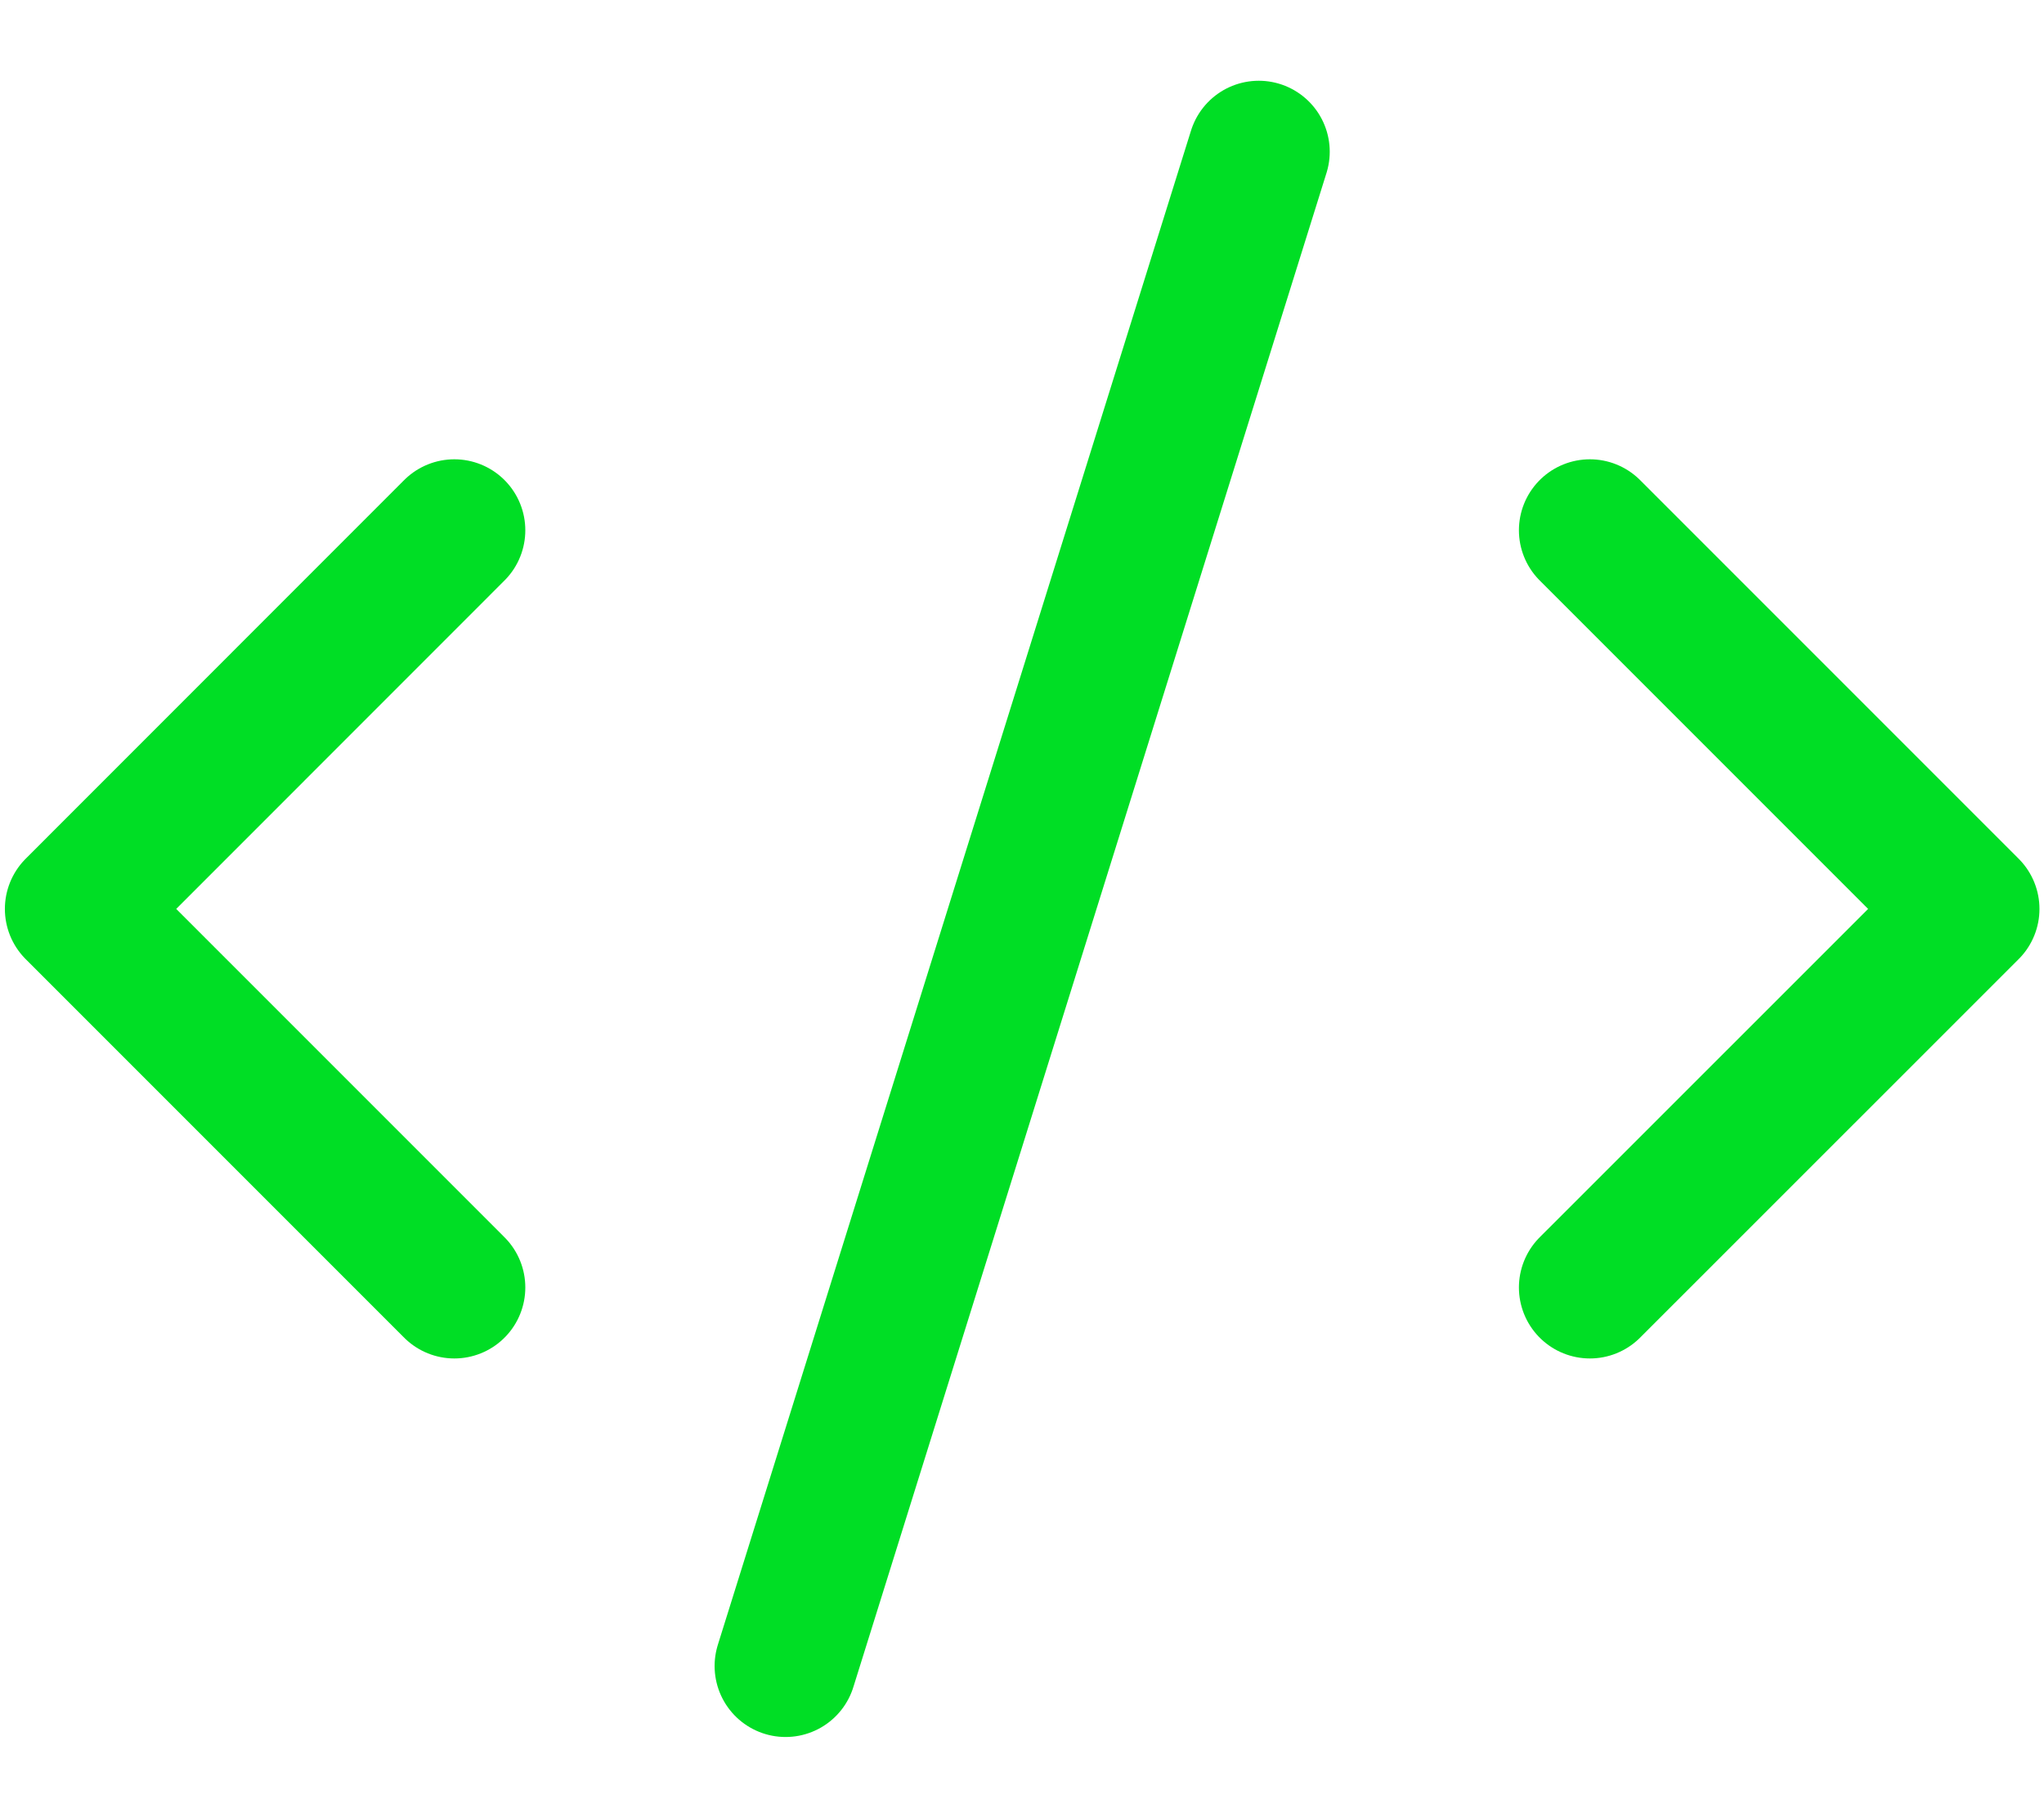
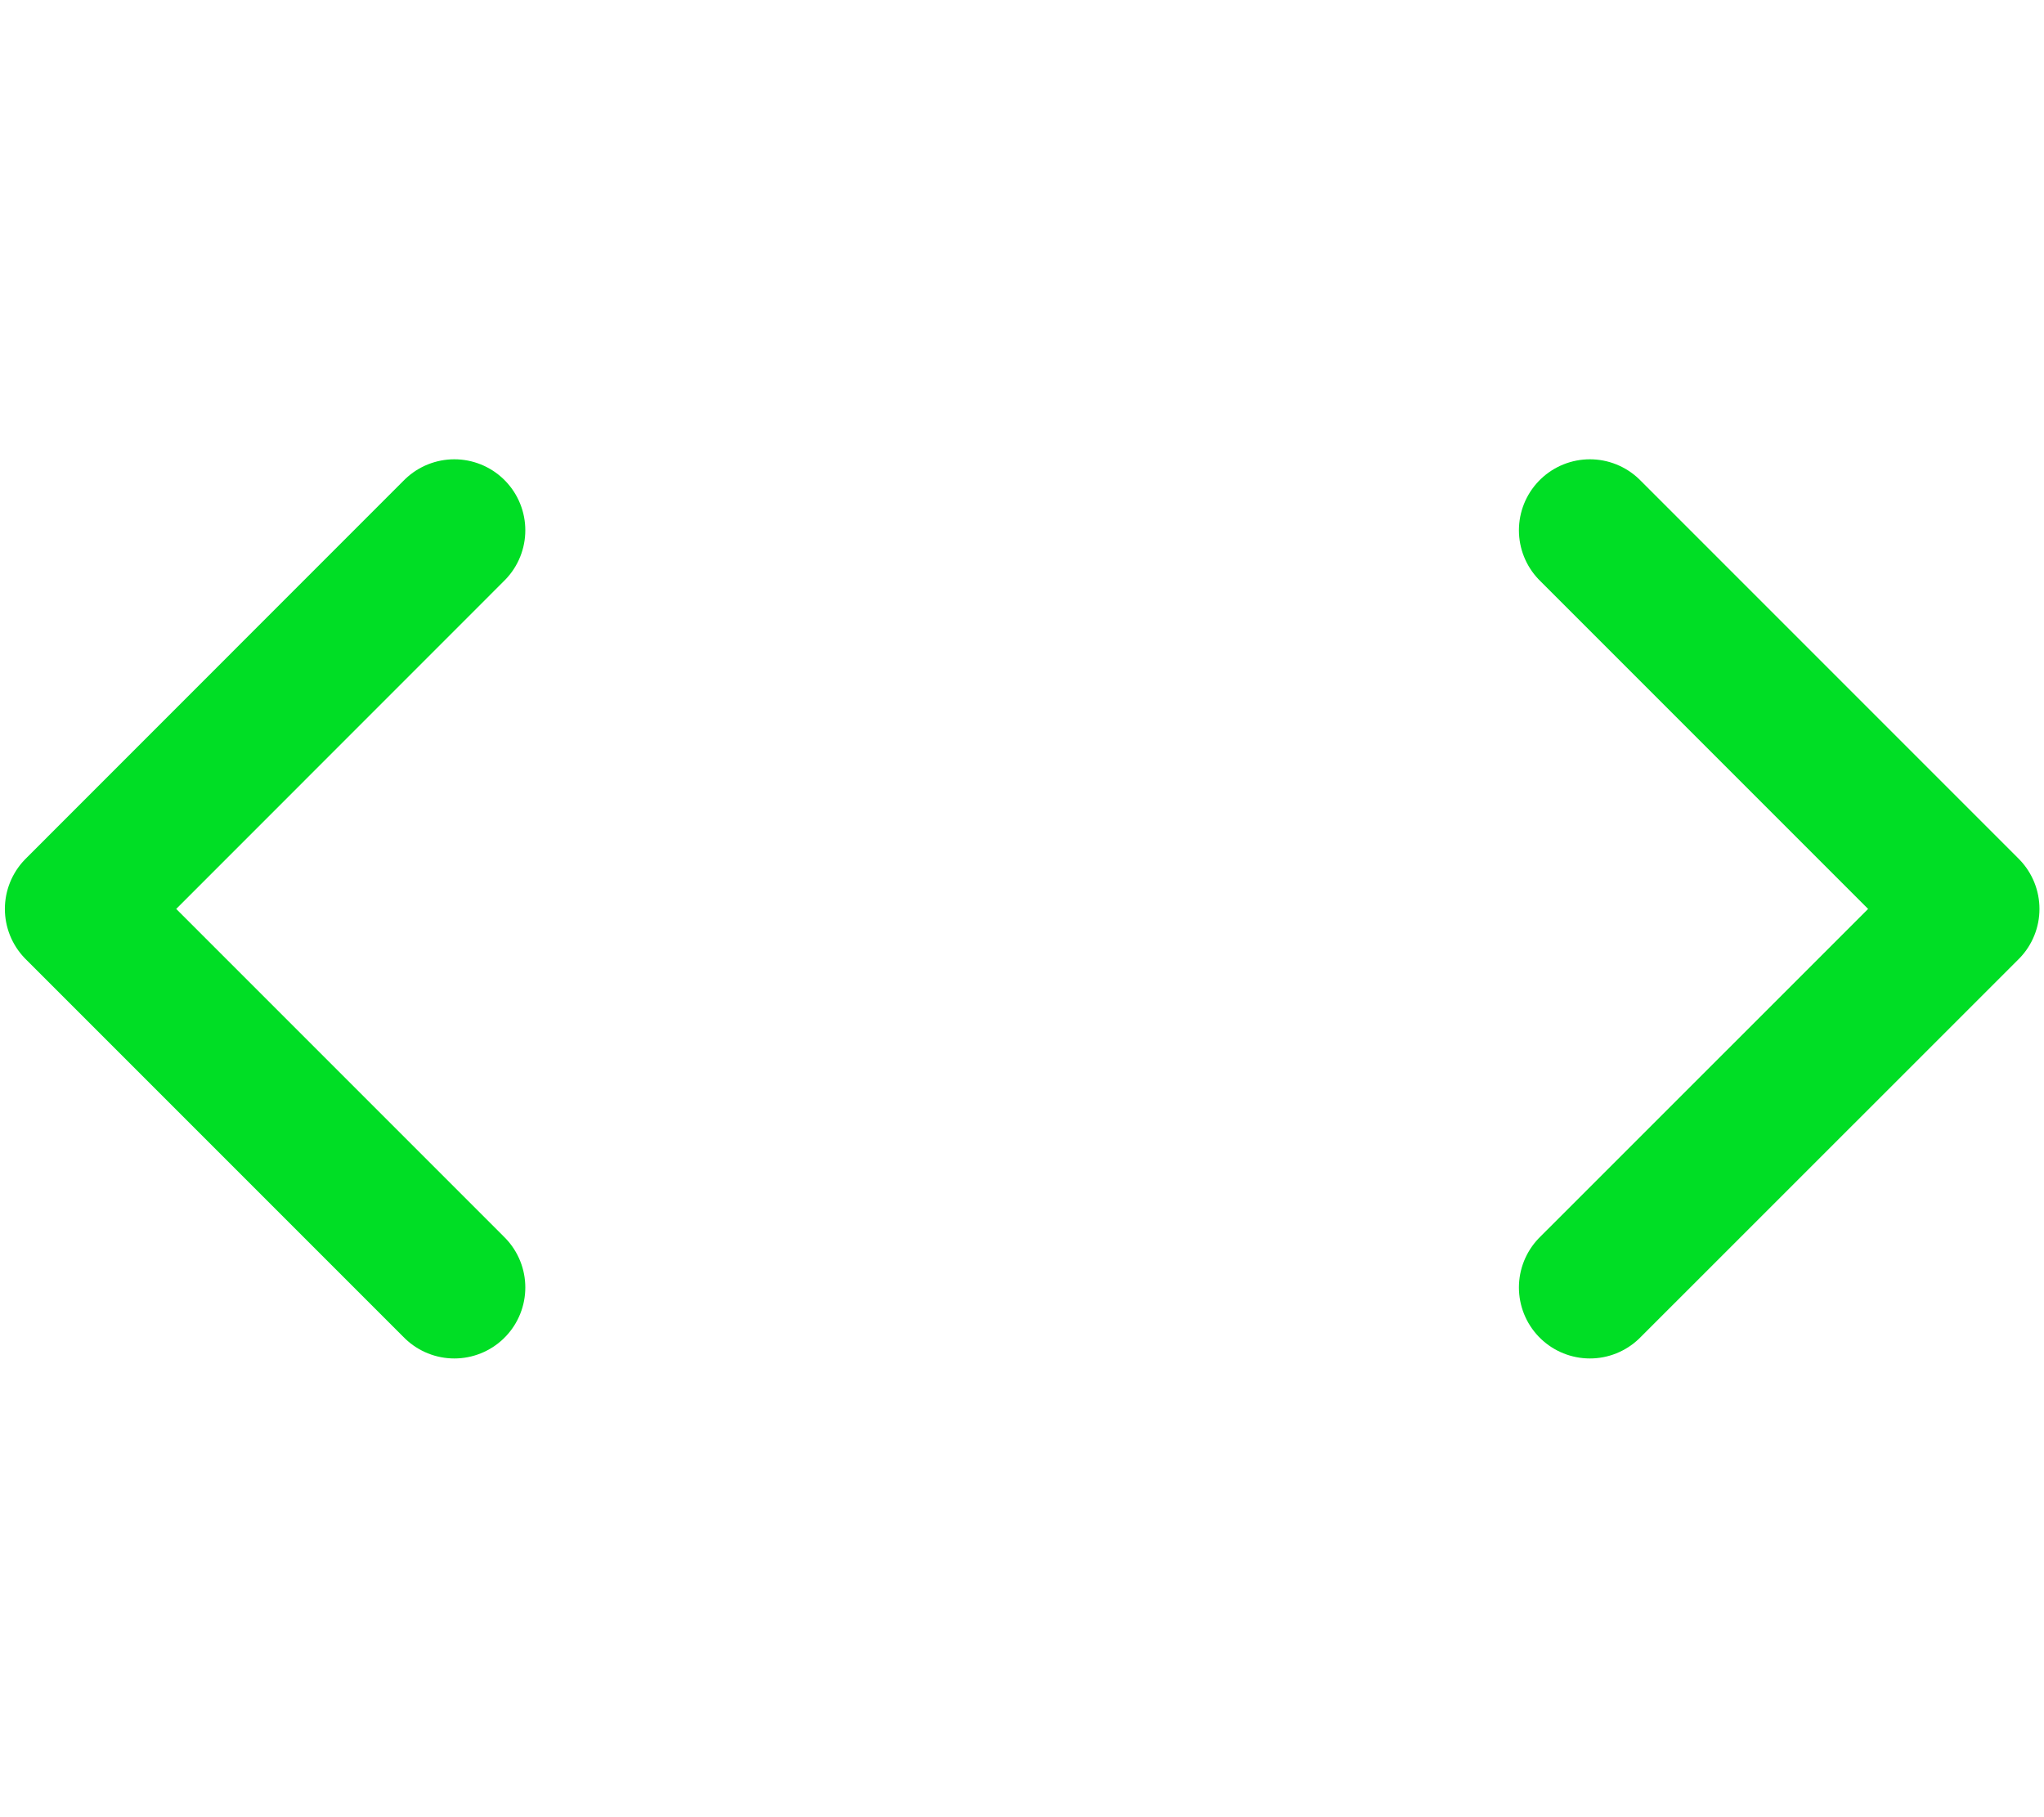
<svg xmlns="http://www.w3.org/2000/svg" width="18" height="16" viewBox="0 0 18 16" fill="none">
-   <path d="M14.001 11.336L17.335 8.003L14.001 4.669M4.001 4.669L0.668 8.003L4.001 11.336M11.085 1.336L6.918 14.669" stroke="#00DE25" stroke-width="1.25" stroke-linecap="round" stroke-linejoin="round" />
+   <path d="M14.001 11.336L17.335 8.003L14.001 4.669M4.001 4.669L0.668 8.003L4.001 11.336M11.085 1.336" stroke="#00DE25" stroke-width="1.25" stroke-linecap="round" stroke-linejoin="round" />
</svg>